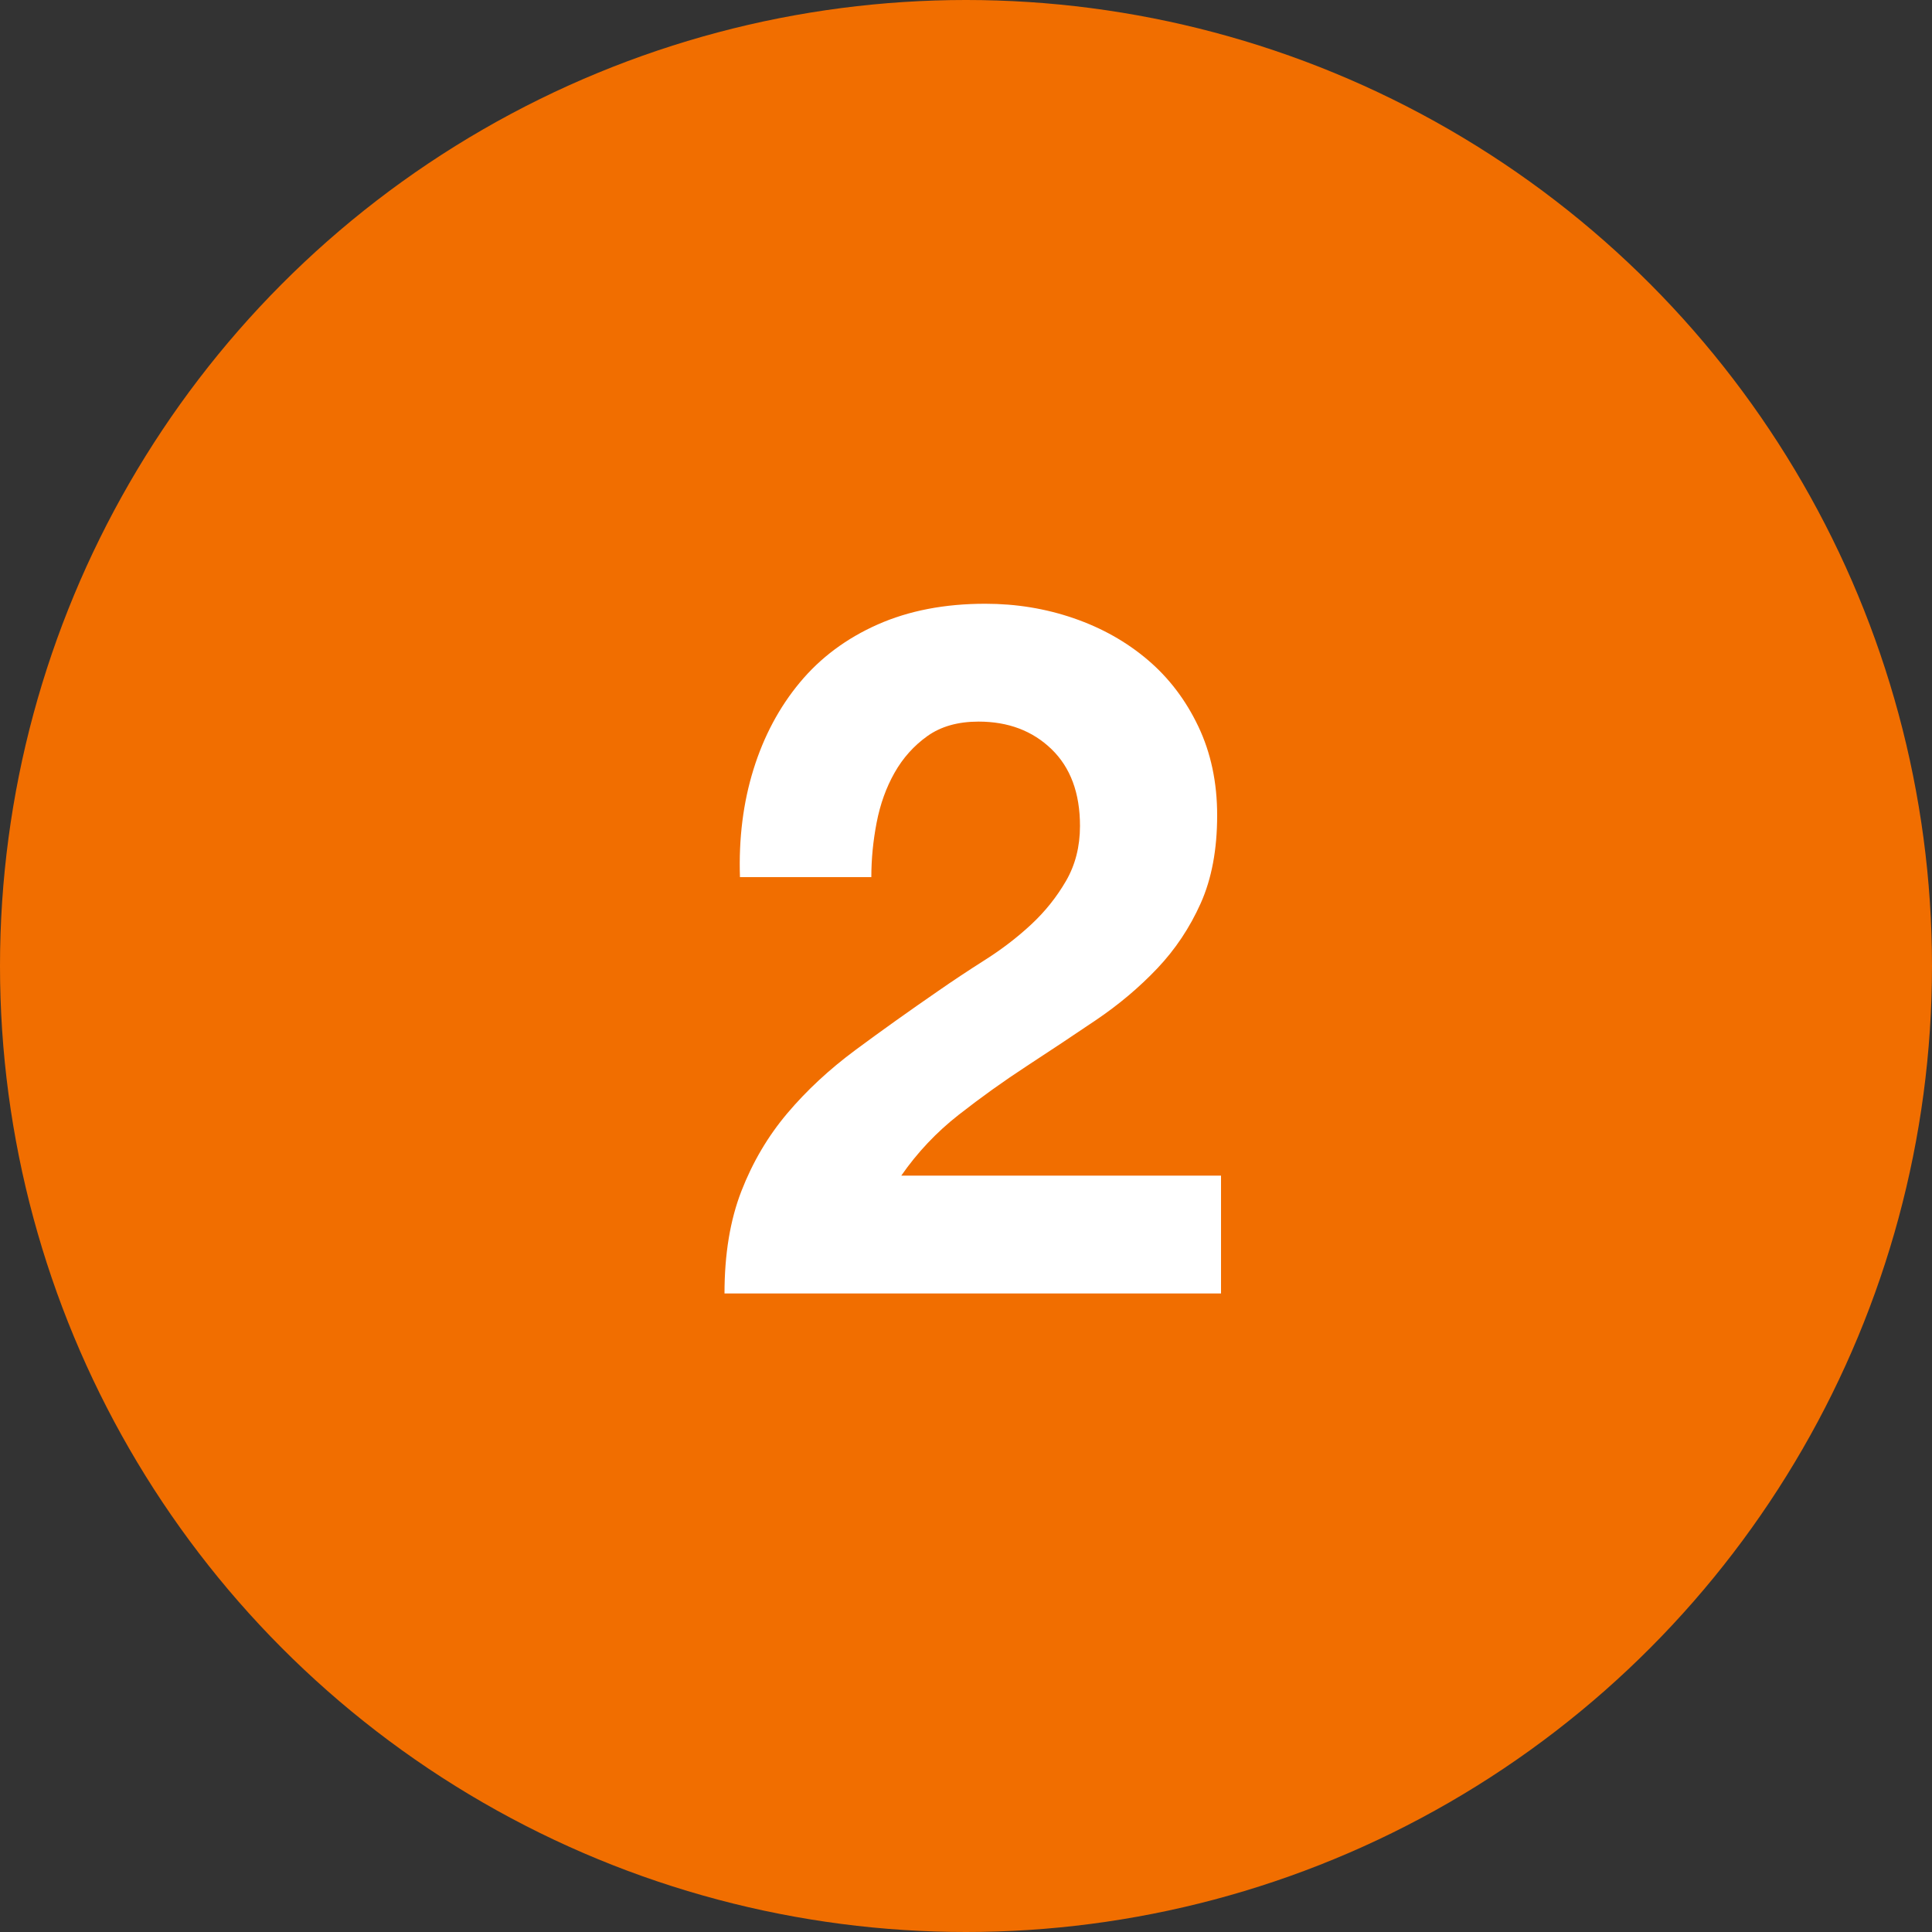
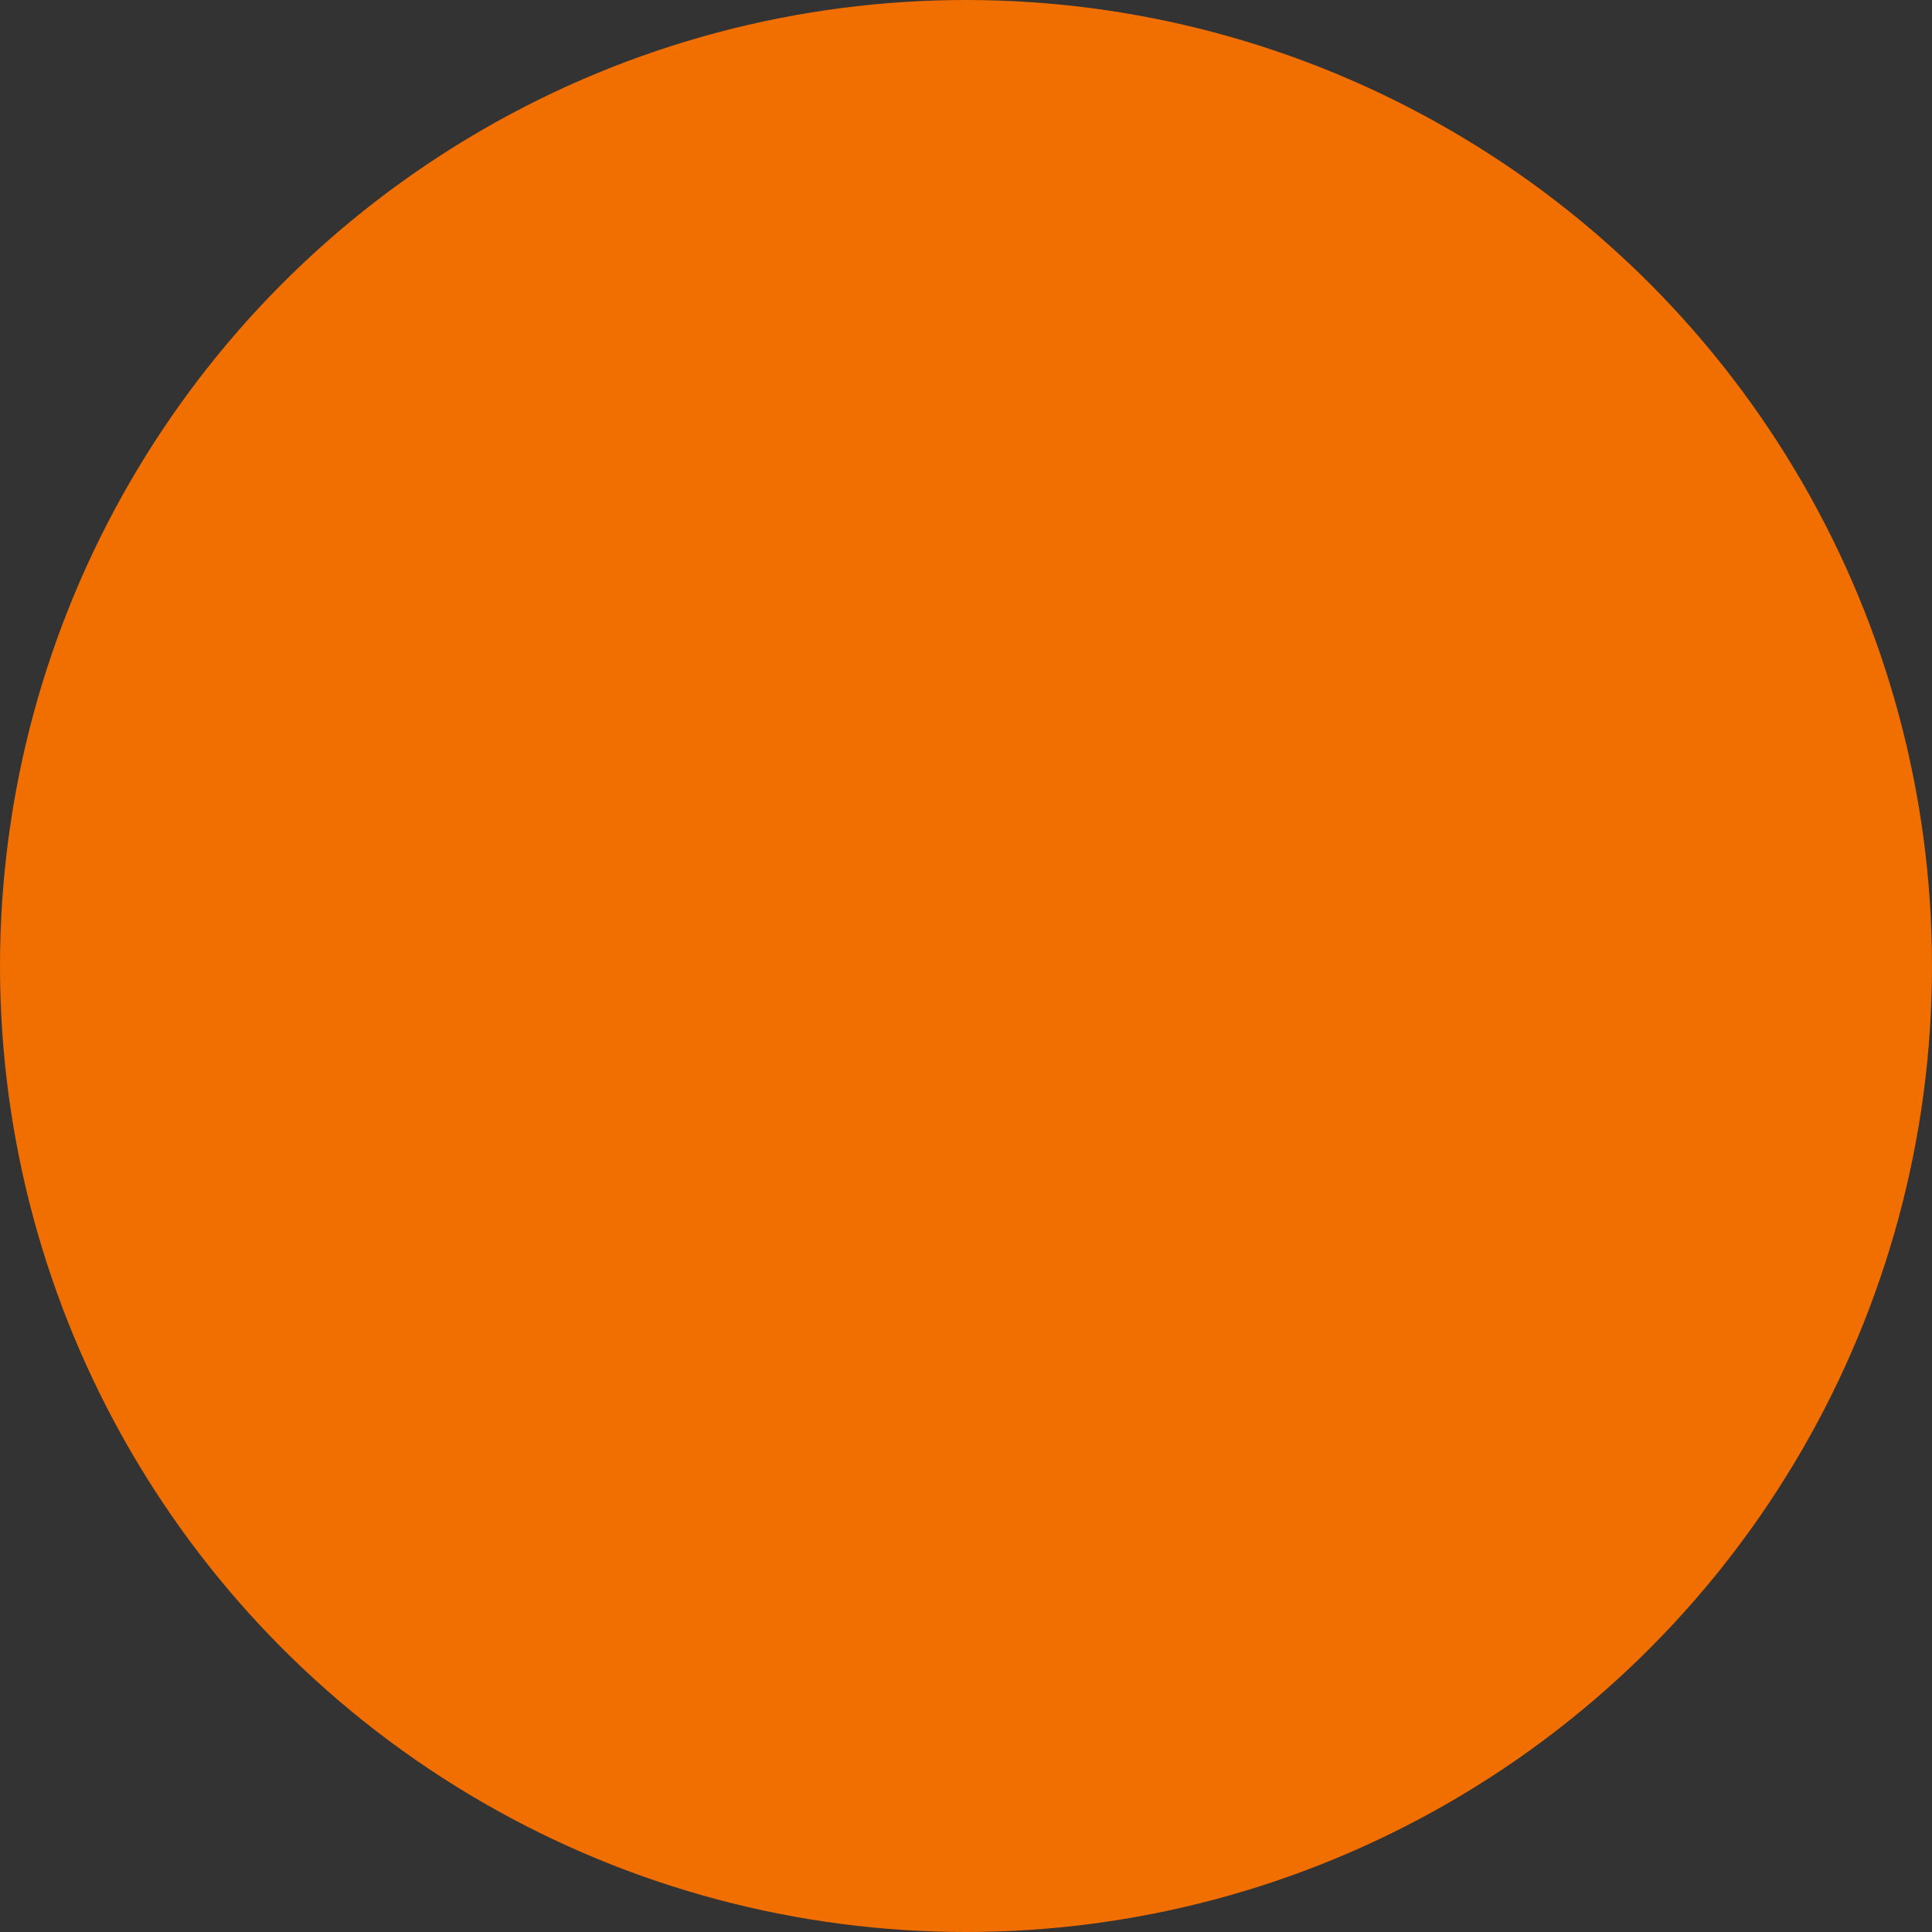
<svg xmlns="http://www.w3.org/2000/svg" width="48px" height="48px" viewBox="0 0 48 48" version="1.1">
  <rect x="0" y="0" width="48" height="48" fill="#333333" stroke="none" />
  <title>2</title>
  <g id="Desktop" stroke="none" stroke-width="1" fill="none" fill-rule="evenodd">
    <g id="SG" transform="translate(-415, -2490)">
      <g id="sekcja6" transform="translate(0, 2350)">
        <g id="Timeline2" transform="translate(100, 140)">
          <g id="Group-5" transform="translate(315, 0)">
            <circle id="Oval" fill="#F16E00" cx="24" cy="24" r="24" />
-             <path d="M30.336,32.136 L30.336,29.208 L22.392,29.208 C22.792,28.632 23.268,28.128 23.82,27.696 C24.372,27.264 24.936,26.86 25.512,26.484 C26.088,26.108 26.66,25.728 27.228,25.344 C27.796,24.96 28.304,24.532 28.752,24.06 C29.2,23.588 29.56,23.048 29.832,22.44 C30.104,21.832 30.24,21.104 30.24,20.256 C30.24,19.44 30.084,18.704 29.772,18.048 C29.46,17.392 29.04,16.84 28.512,16.392 C27.984,15.944 27.372,15.6 26.676,15.36 C25.98,15.12 25.248,15 24.48,15 C23.472,15 22.58,15.172 21.804,15.516 C21.028,15.86 20.384,16.34 19.872,16.956 C19.36,17.572 18.976,18.292 18.72,19.116 C18.464,19.94 18.352,20.832 18.384,21.792 L18.384,21.792 L21.648,21.792 C21.648,21.344 21.692,20.892 21.78,20.436 C21.868,19.98 22.016,19.568 22.224,19.2 C22.432,18.832 22.704,18.528 23.04,18.288 C23.376,18.048 23.8,17.928 24.312,17.928 C25.048,17.928 25.652,18.156 26.124,18.612 C26.596,19.068 26.832,19.704 26.832,20.52 C26.832,21.032 26.716,21.488 26.484,21.888 C26.252,22.288 25.964,22.648 25.62,22.968 C25.276,23.288 24.896,23.58 24.48,23.844 C24.064,24.108 23.672,24.368 23.304,24.624 C22.584,25.12 21.9,25.608 21.252,26.088 C20.604,26.568 20.04,27.092 19.56,27.66 C19.08,28.228 18.7,28.872 18.42,29.592 C18.14,30.312 18,31.16 18,32.136 L18,32.136 L30.336,32.136 Z" id="2" fill="#FFFFFF" fill-rule="nonzero" />
          </g>
        </g>
      </g>
    </g>
  </g>
</svg>